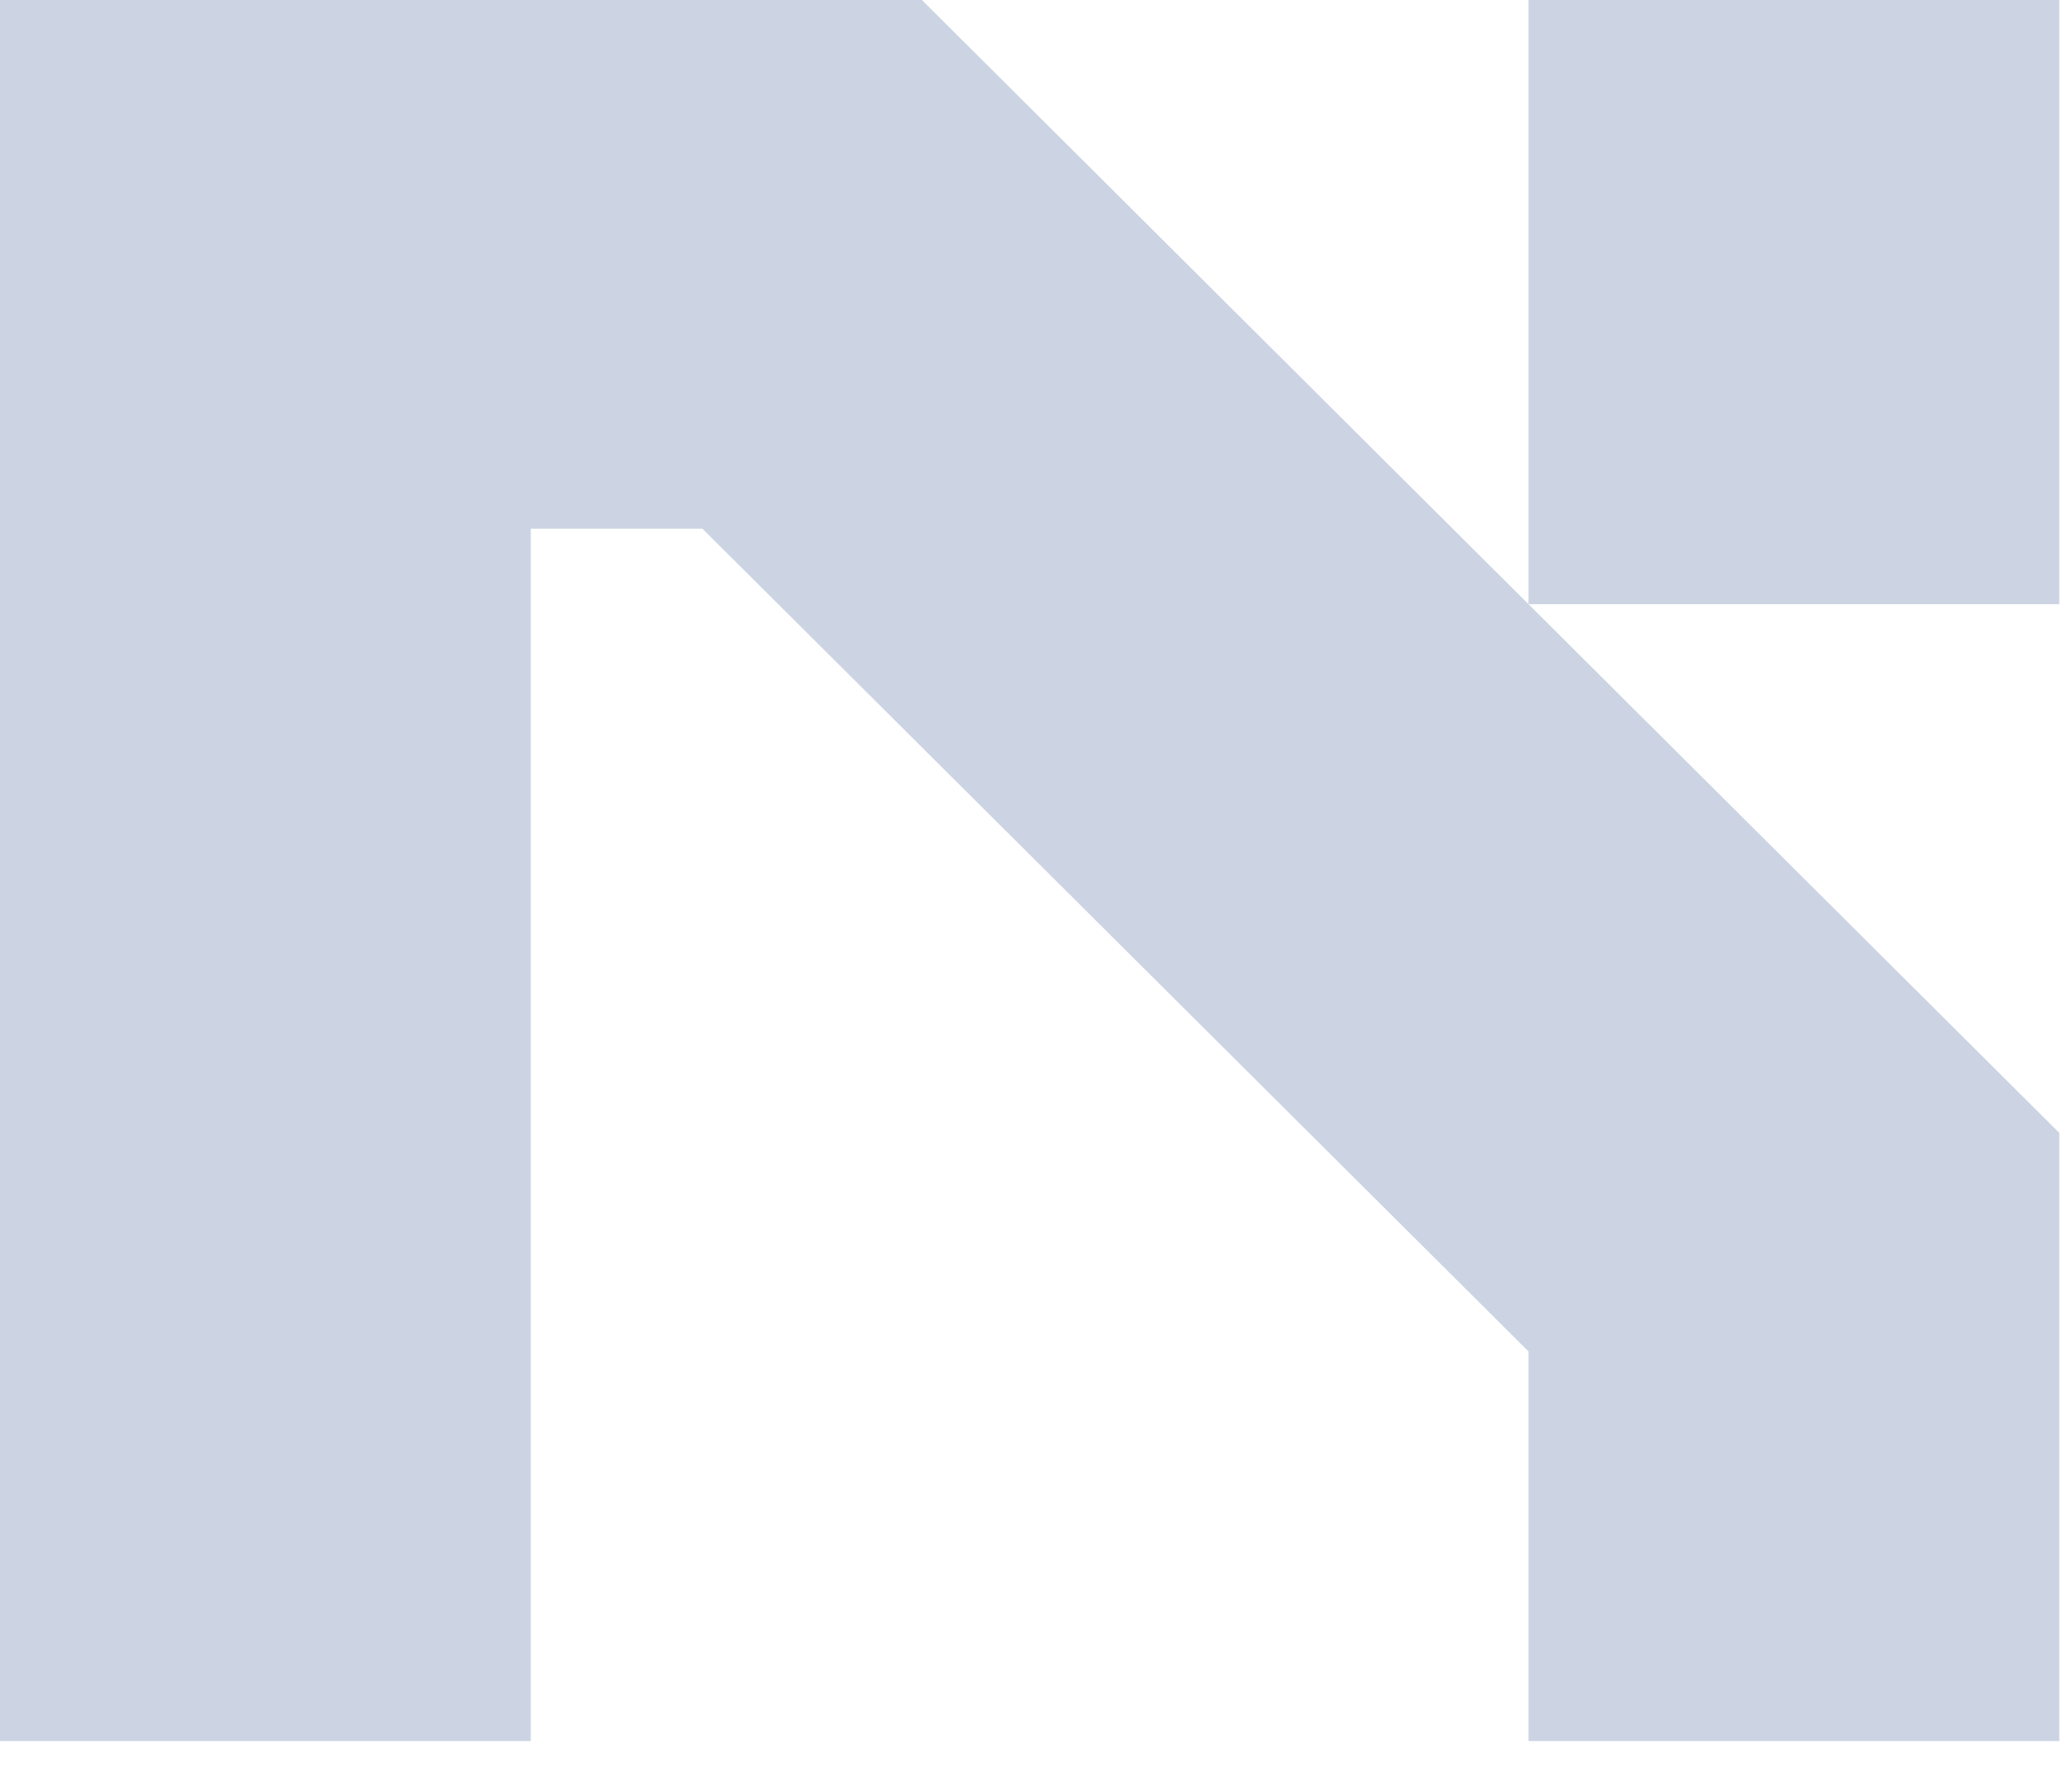
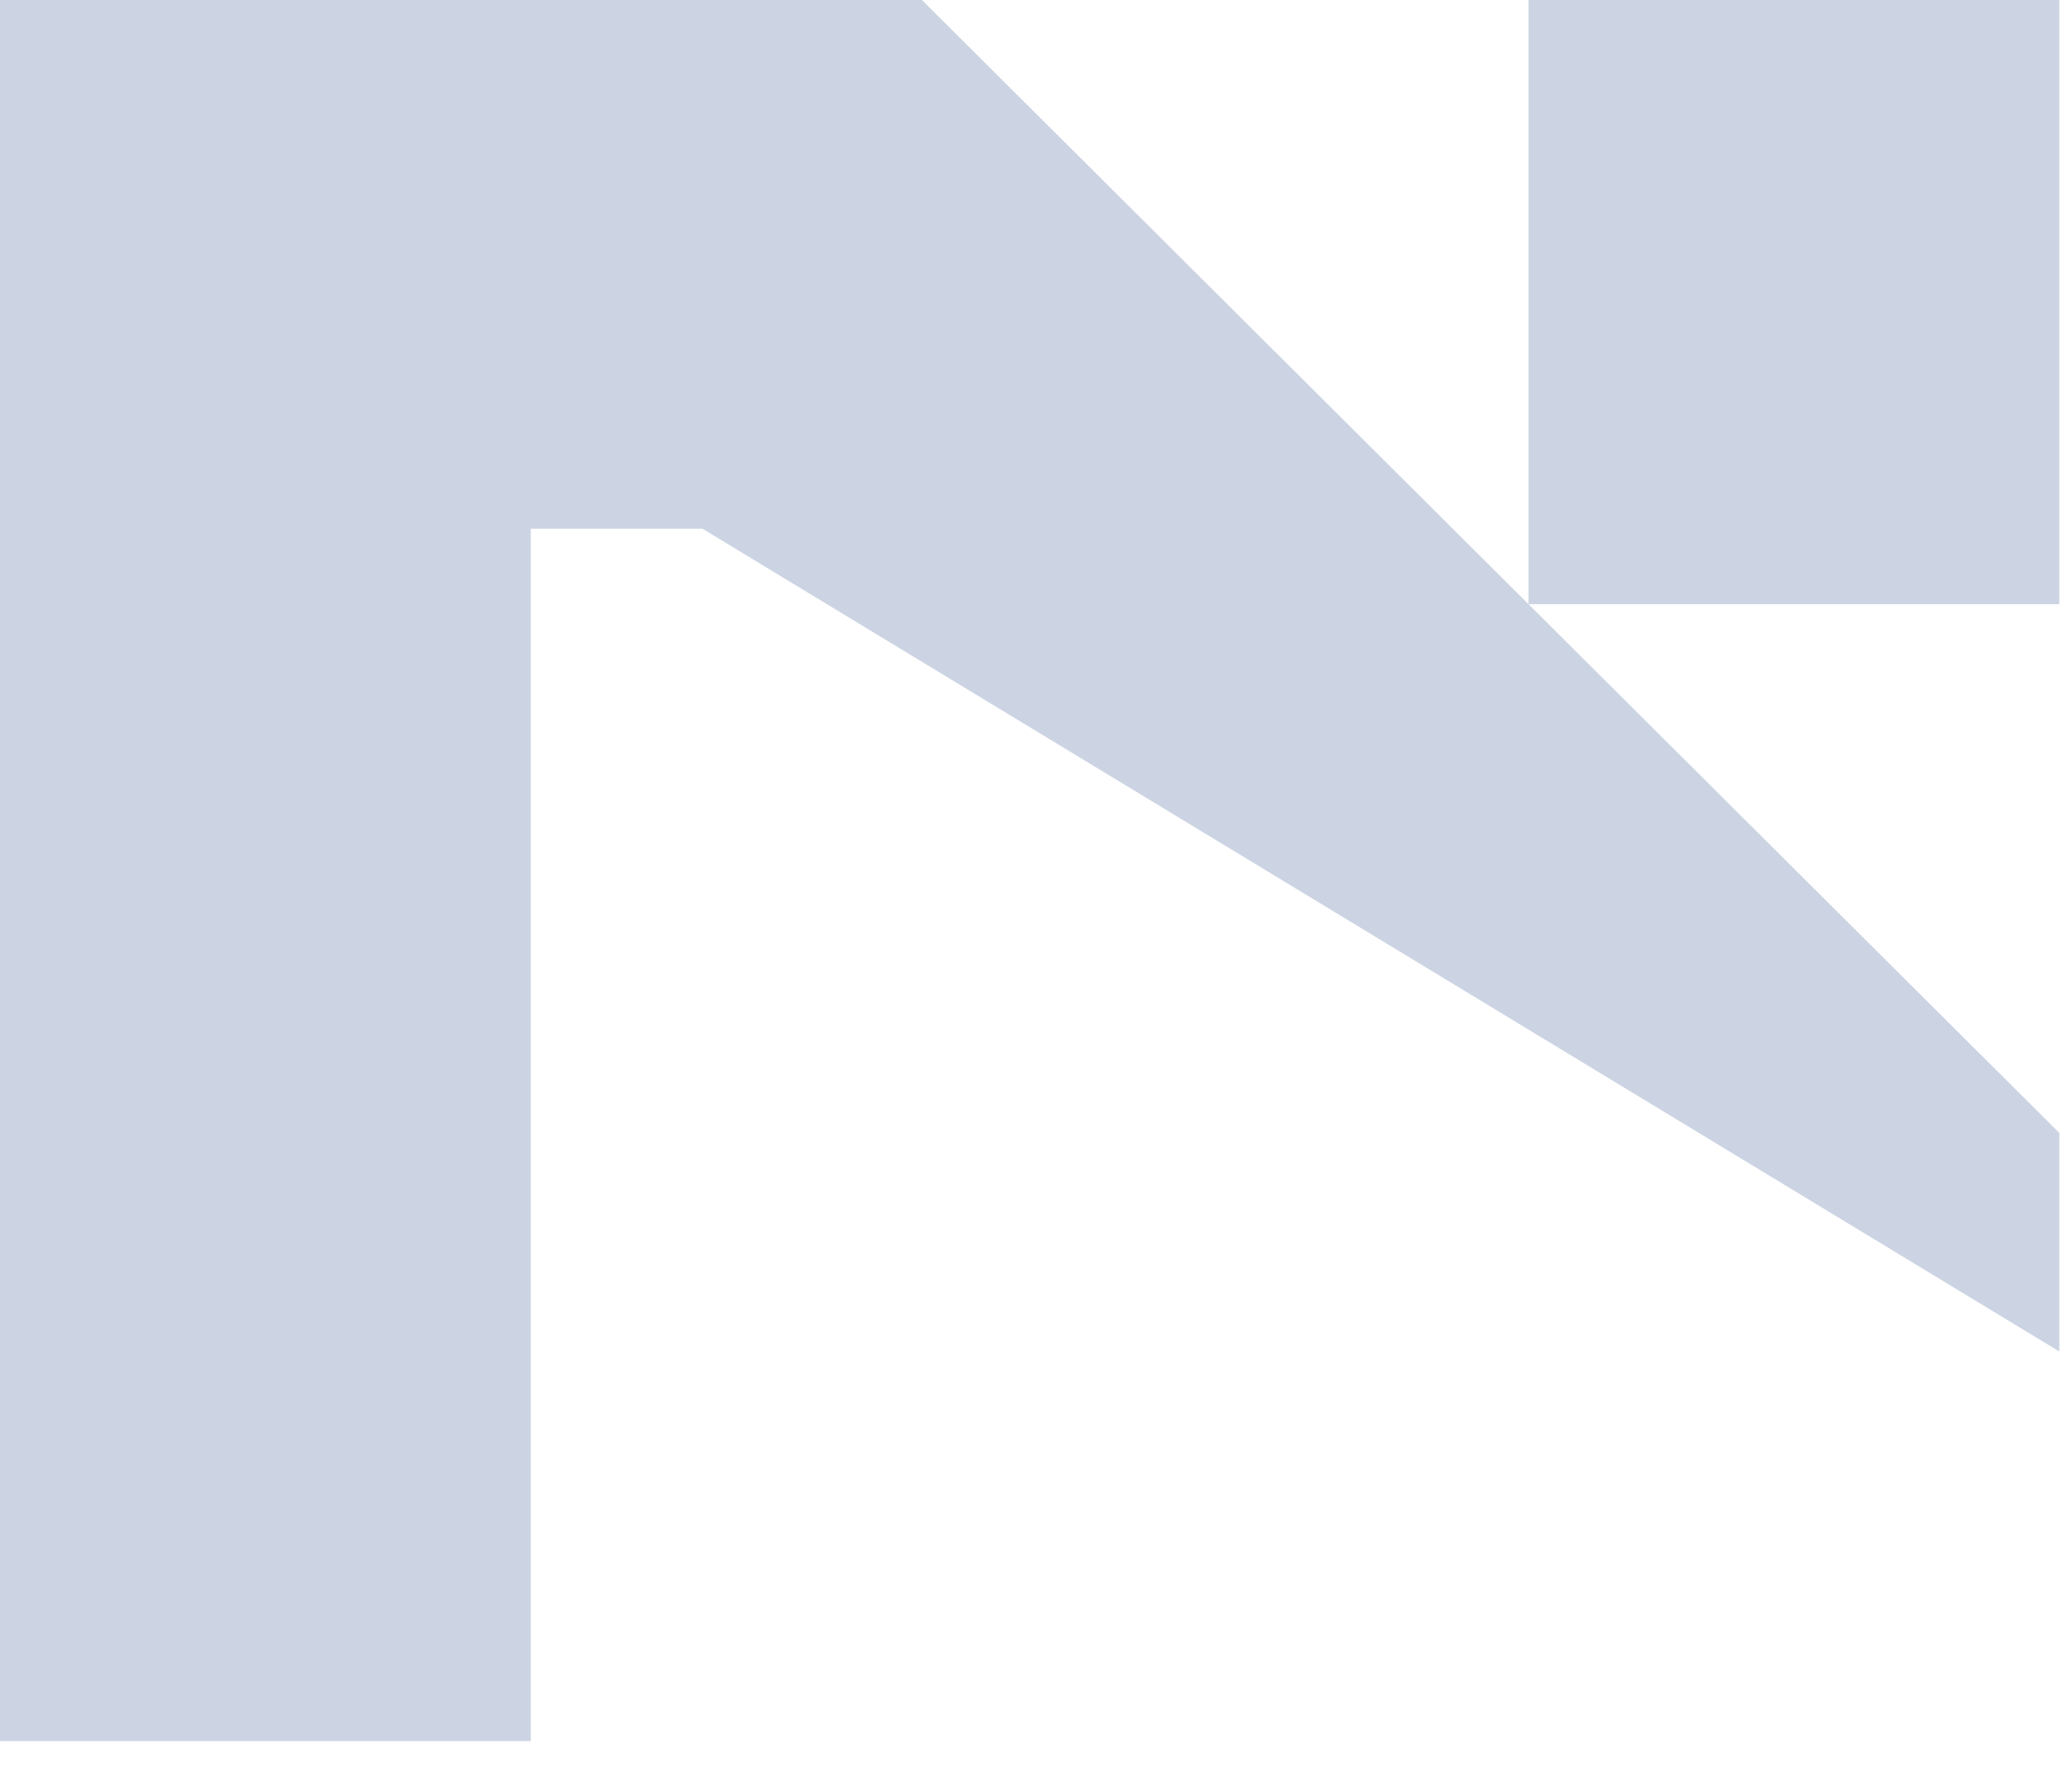
<svg xmlns="http://www.w3.org/2000/svg" width="50" height="43" viewBox="0 0 50 43" fill="none">
-   <path d="M22.247 0L49.694 27.337V42.012H36.886V32.612L16.95 12.757H12.809V42.012H-0V0H22.247ZM36.886 14.579V0H49.694V14.579H36.886Z" fill="#CCD4E3" />
+   <path d="M22.247 0L49.694 27.337V42.012V32.612L16.95 12.757H12.809V42.012H-0V0H22.247ZM36.886 14.579V0H49.694V14.579H36.886Z" fill="#CCD4E3" />
</svg>